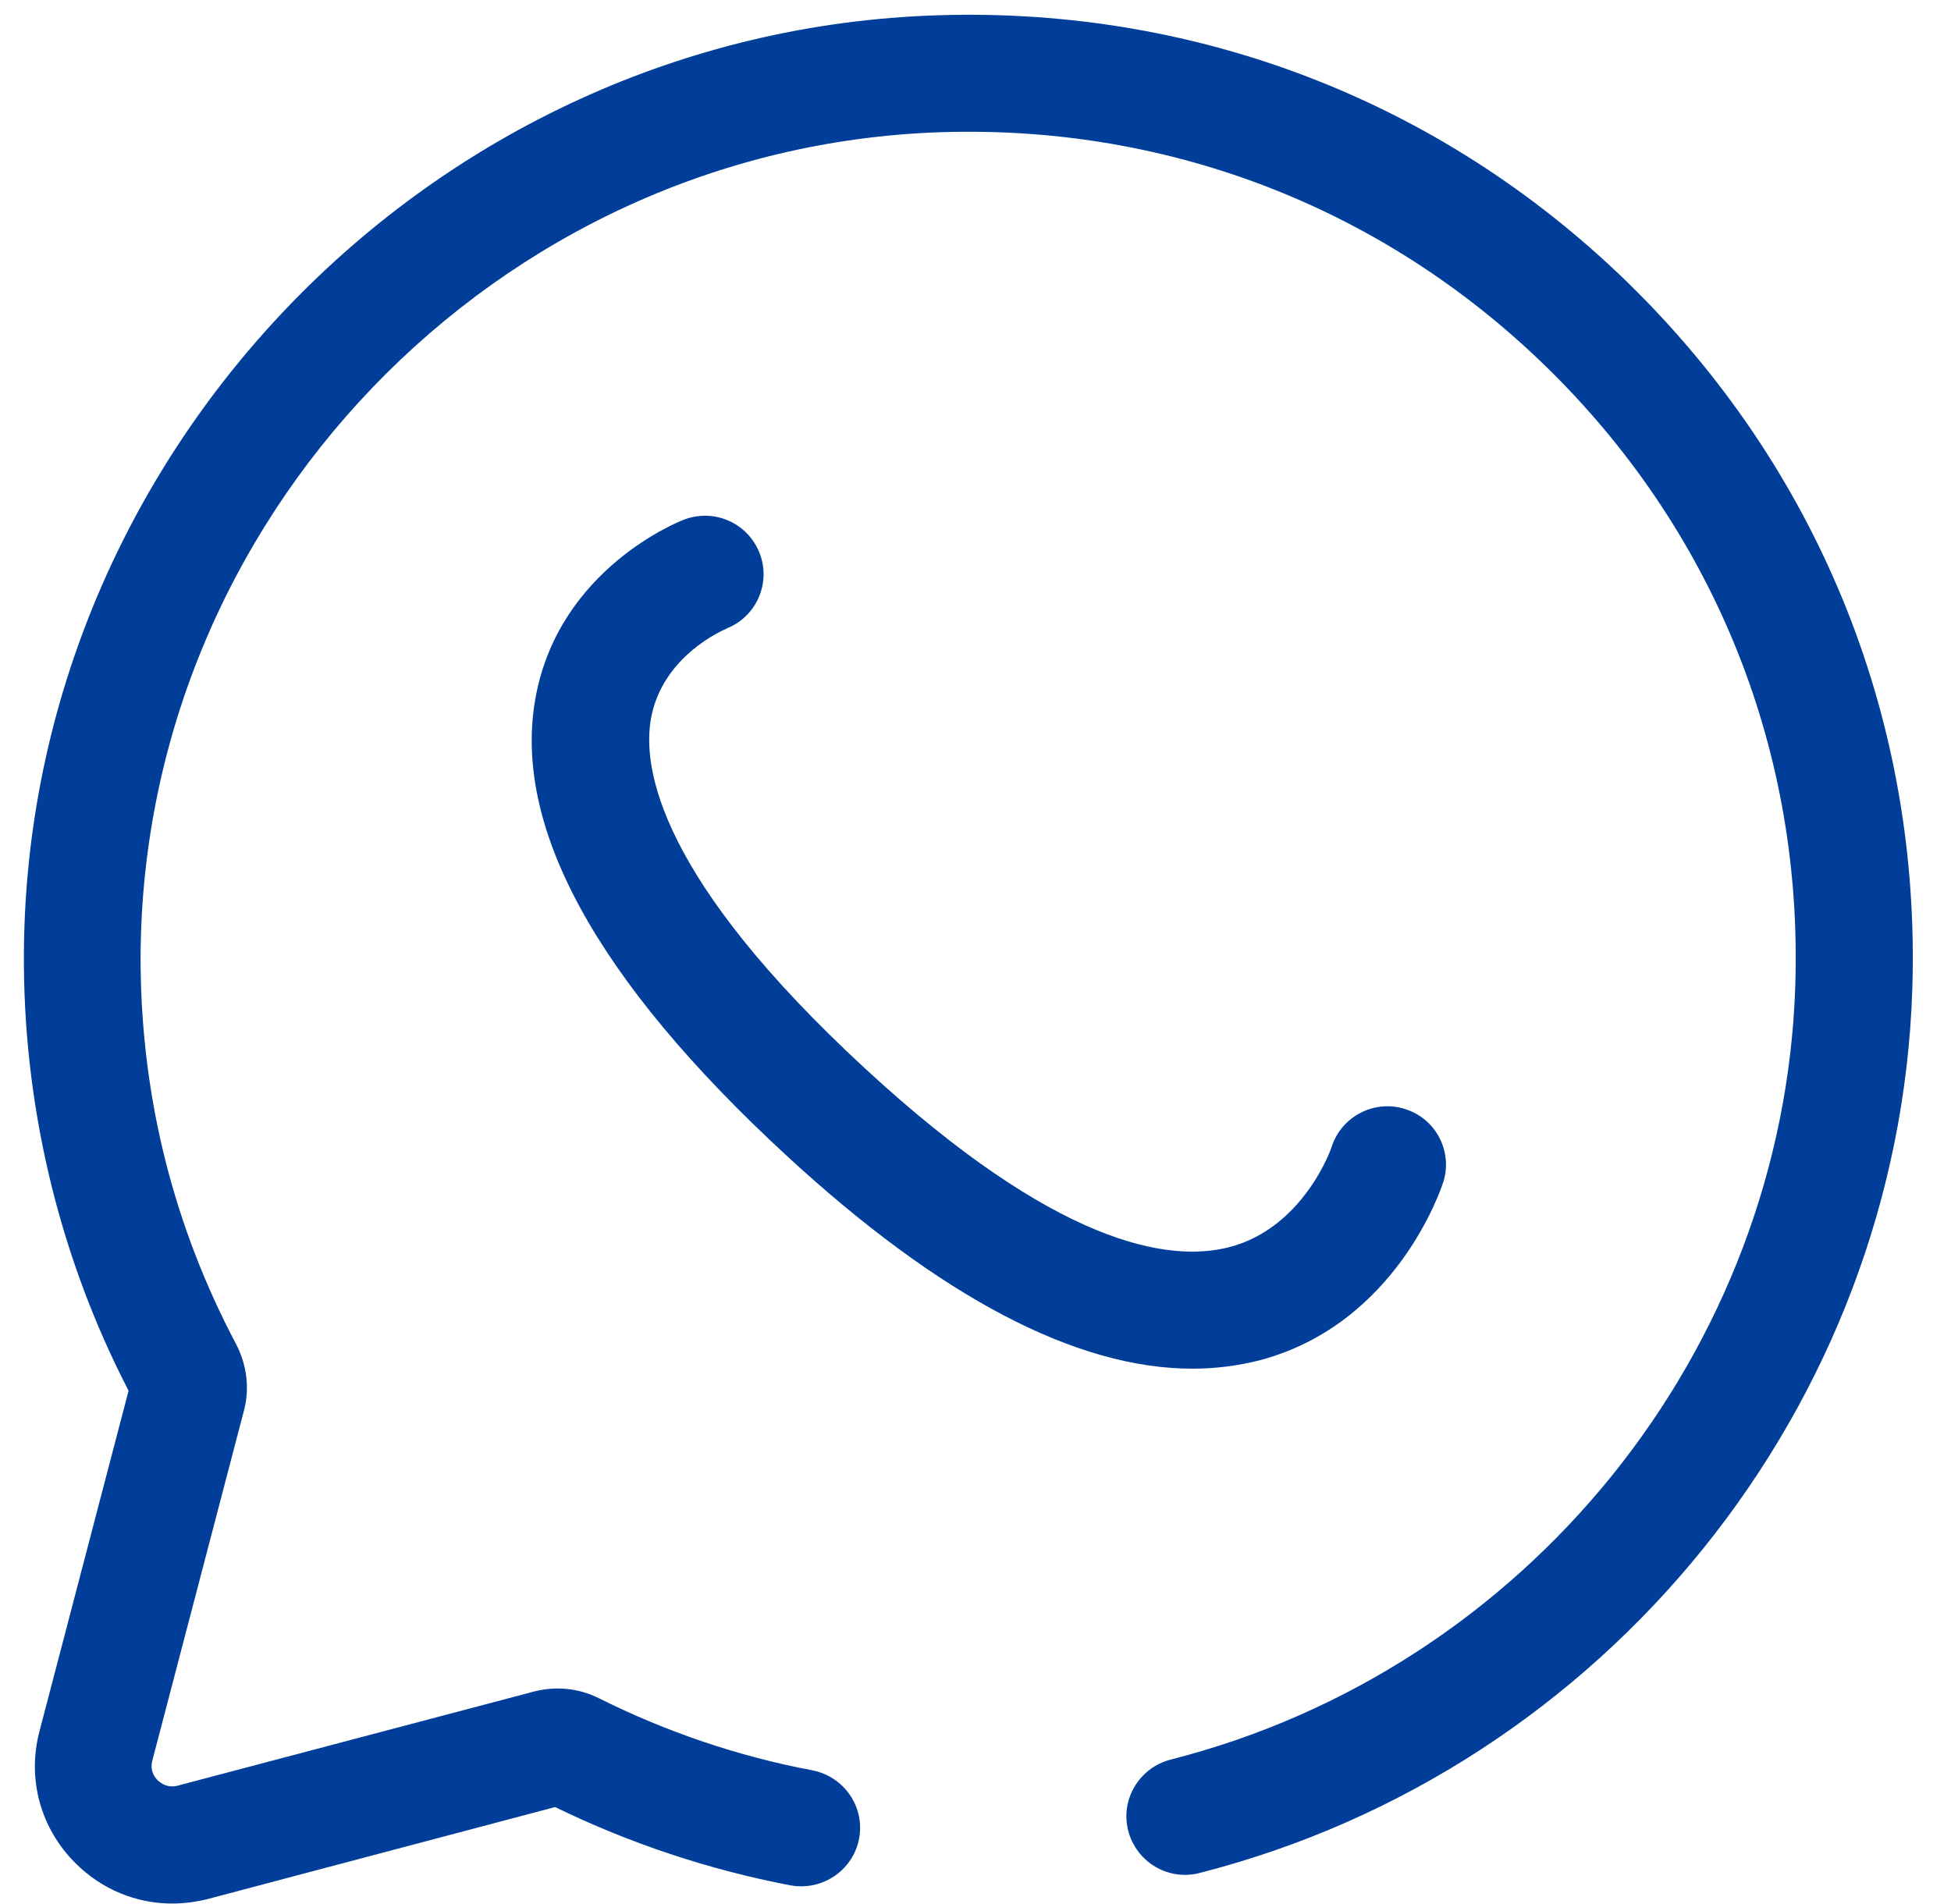
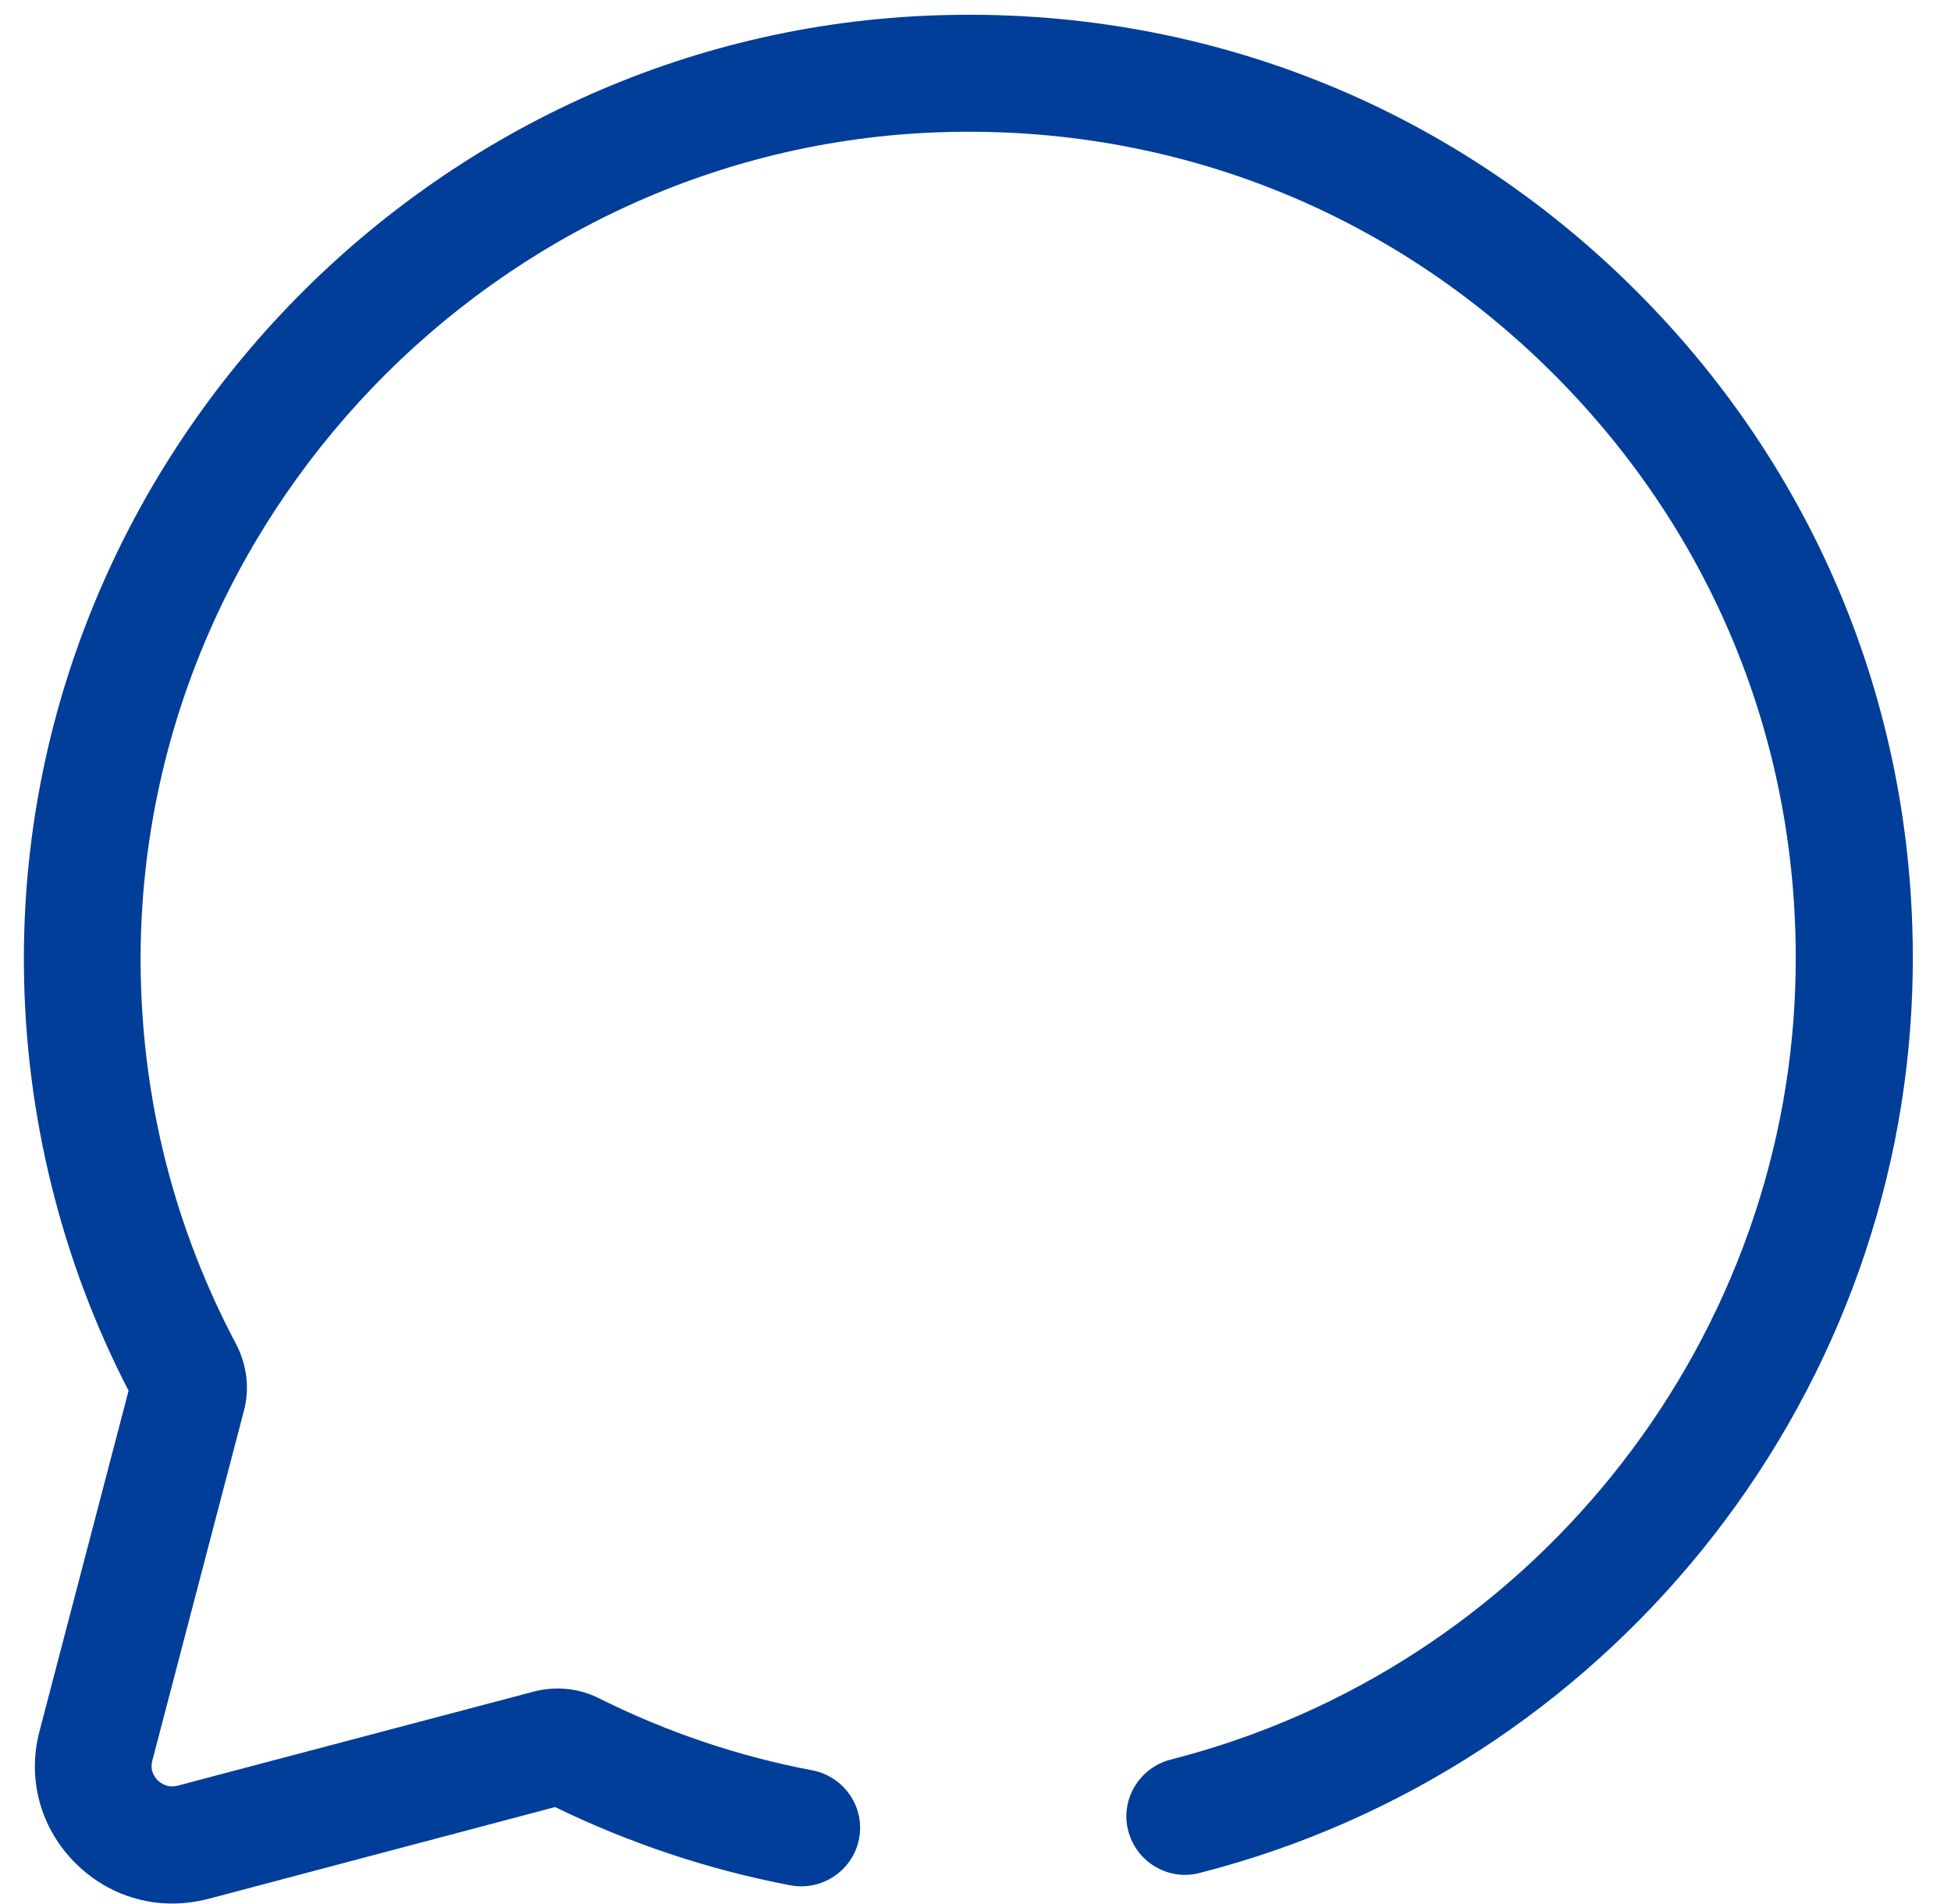
<svg xmlns="http://www.w3.org/2000/svg" width="42" height="41" viewBox="0 0 42 41" fill="none">
  <path d="M35.226 6.266C31.209 2.252 25.869 0.147 20.187 0.329C9.234 0.672 0.41 9.874 0.515 20.83C0.543 23.998 1.319 27.144 2.768 29.941L0.851 37.269C0.578 38.297 0.872 39.367 1.627 40.115C2.194 40.681 2.936 40.982 3.706 40.982C3.965 40.982 4.224 40.947 4.476 40.884L11.95 38.905C13.559 39.688 15.26 40.255 17.016 40.59C17.702 40.716 18.36 40.269 18.493 39.59C18.626 38.905 18.171 38.248 17.492 38.115C15.897 37.814 14.35 37.29 12.895 36.563C12.461 36.346 11.971 36.297 11.502 36.416L3.825 38.444C3.608 38.5 3.468 38.395 3.398 38.332C3.328 38.262 3.223 38.122 3.279 37.905L5.252 30.368C5.378 29.892 5.315 29.389 5.084 28.941C3.748 26.417 3.055 23.676 3.027 20.802C2.95 11.209 10.676 3.154 20.264 2.846C25.253 2.686 29.928 4.539 33.441 8.049C36.961 11.566 38.809 16.236 38.648 21.215C38.396 29.074 32.867 35.934 25.197 37.884C24.526 38.059 24.113 38.744 24.288 39.416C24.462 40.087 25.148 40.499 25.82 40.325C34.568 38.094 40.88 30.27 41.167 21.292C41.349 15.614 39.236 10.272 35.219 6.259L35.226 6.266Z" fill="#003E99" />
-   <path d="M15.638 13.532C16.282 13.28 16.604 12.553 16.352 11.909C16.1 11.259 15.372 10.938 14.721 11.189C14.609 11.231 12.055 12.245 11.537 14.979C11.005 17.755 12.818 21.083 16.925 24.873C20.236 27.928 23.168 29.467 25.673 29.467C26.17 29.467 26.653 29.404 27.122 29.285C30.068 28.502 31.027 25.579 31.069 25.453C31.279 24.796 30.915 24.09 30.257 23.88C29.599 23.663 28.885 24.027 28.669 24.684C28.669 24.705 28.067 26.439 26.457 26.852C25.148 27.187 22.734 26.796 18.64 23.02C14.168 18.895 13.825 16.517 14.014 15.468C14.259 14.119 15.568 13.566 15.645 13.532H15.638Z" fill="#003E99" />
</svg>